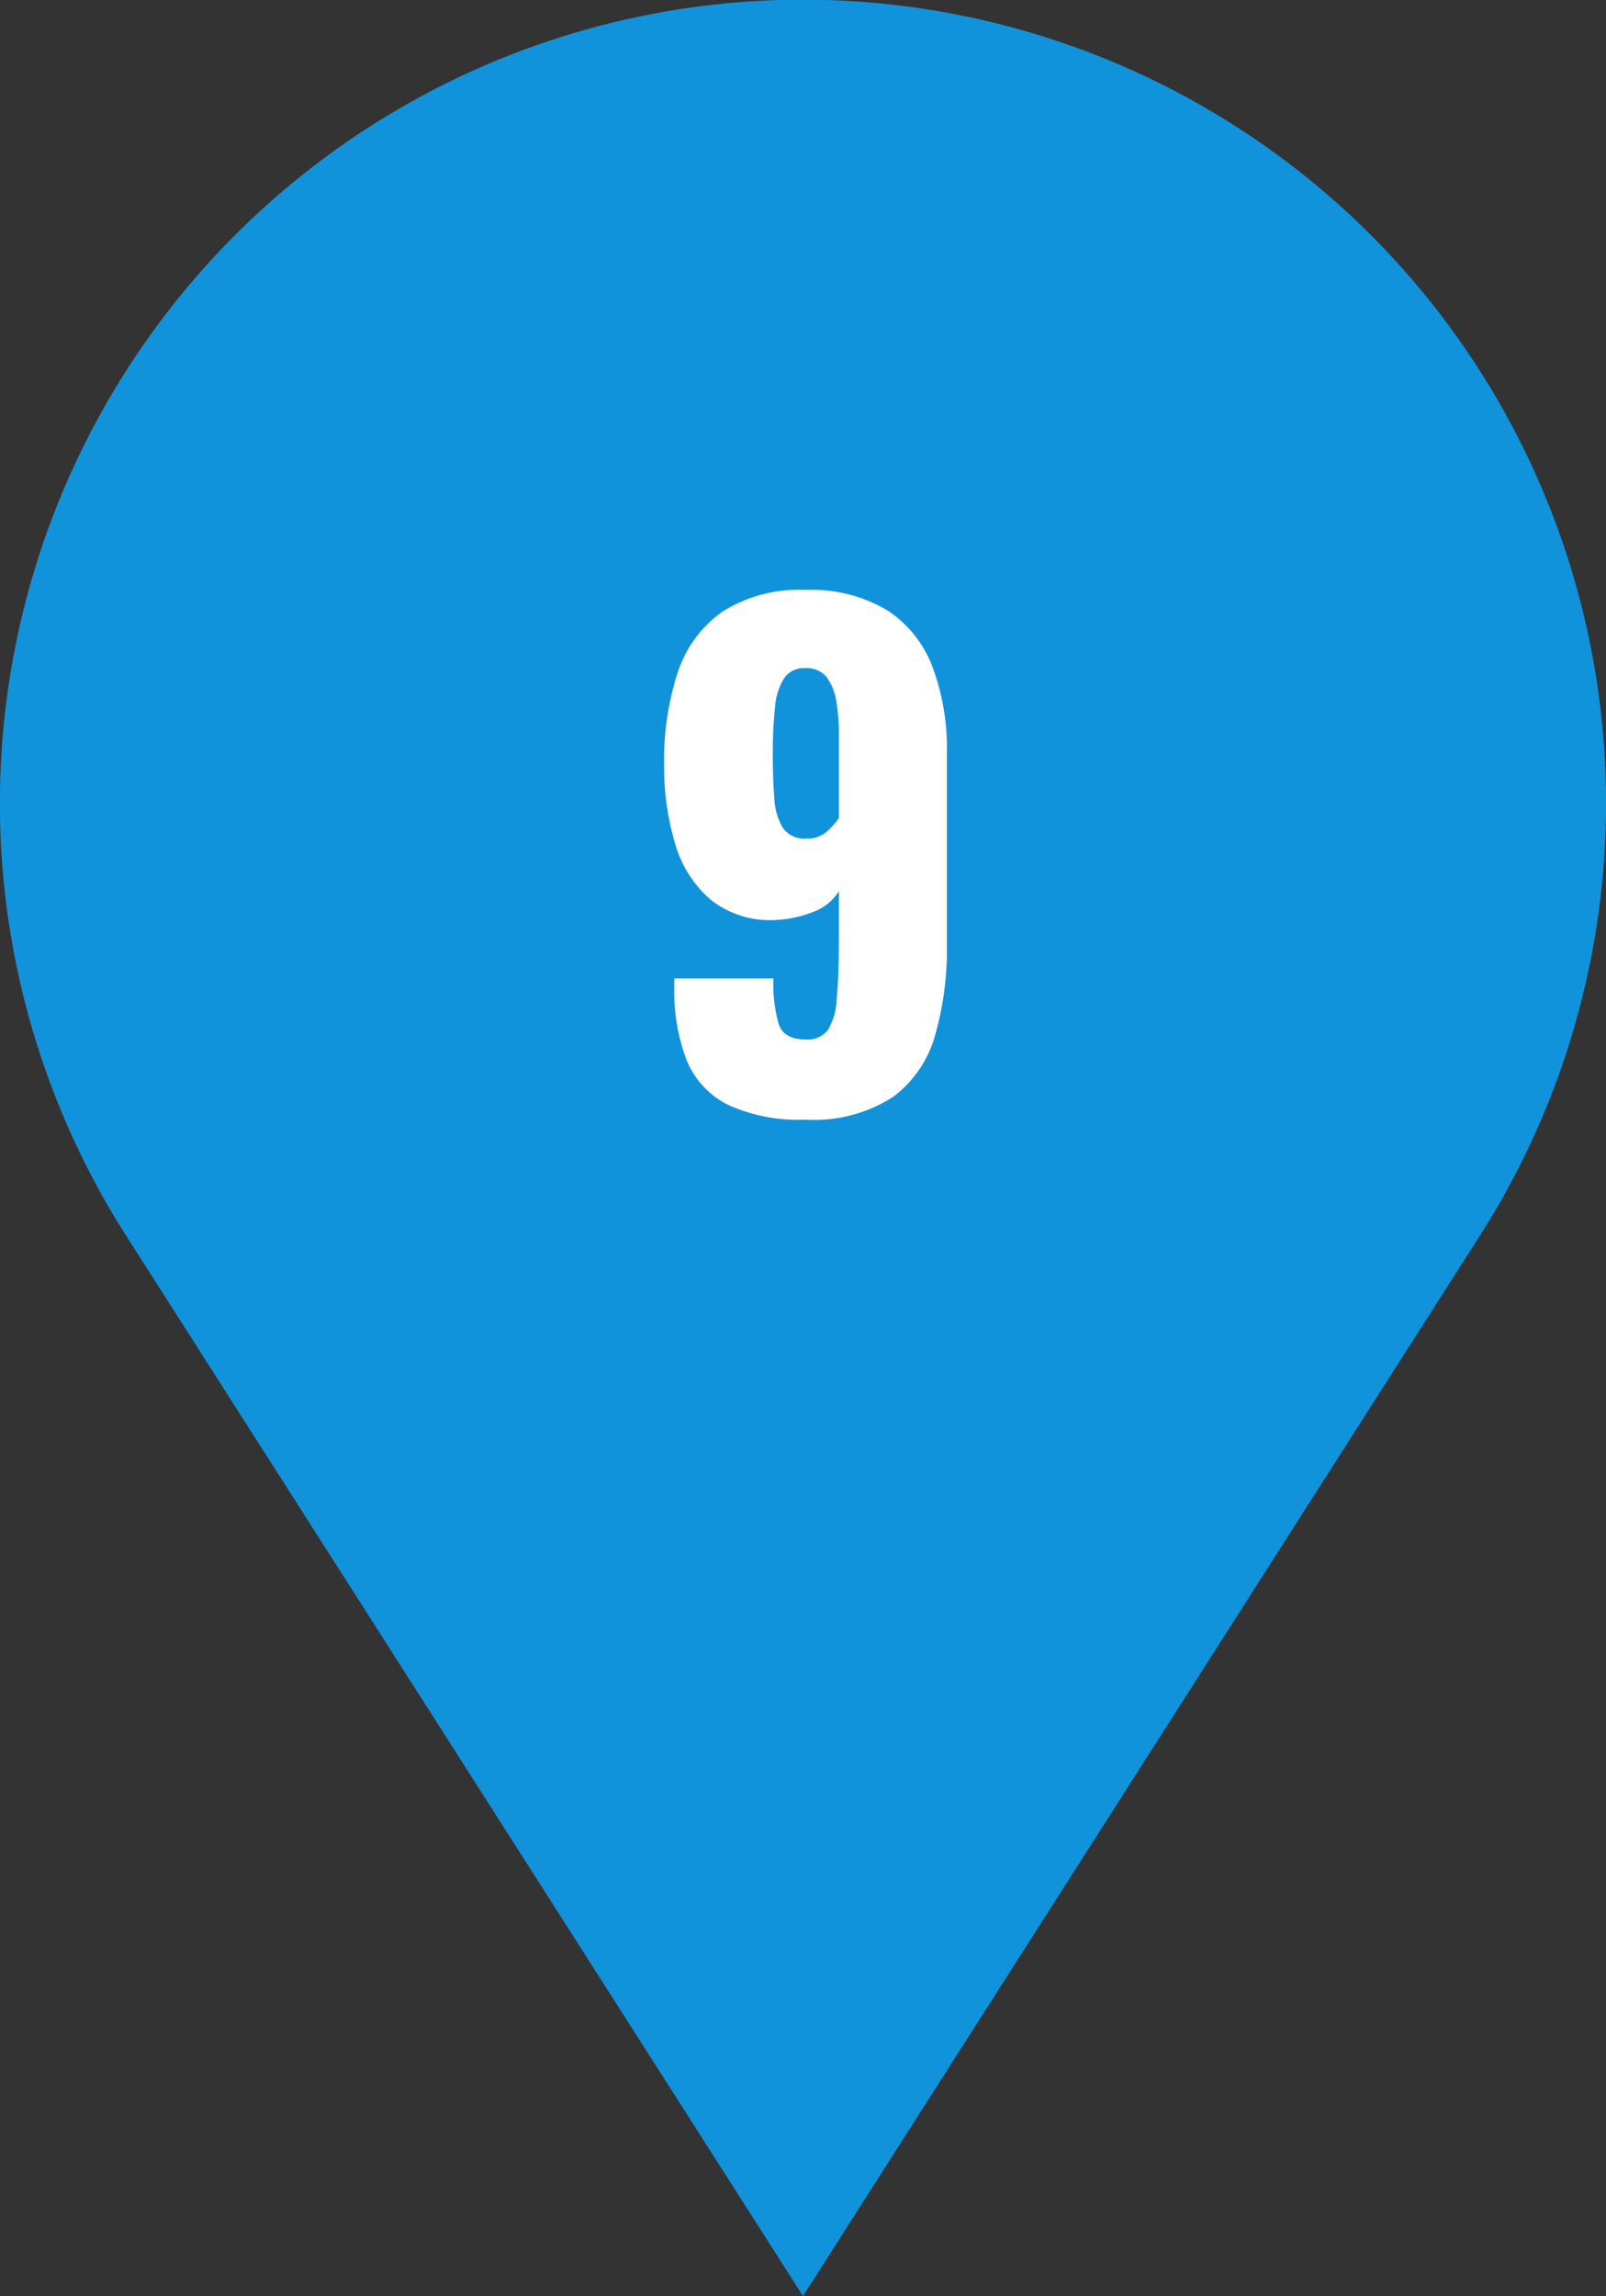
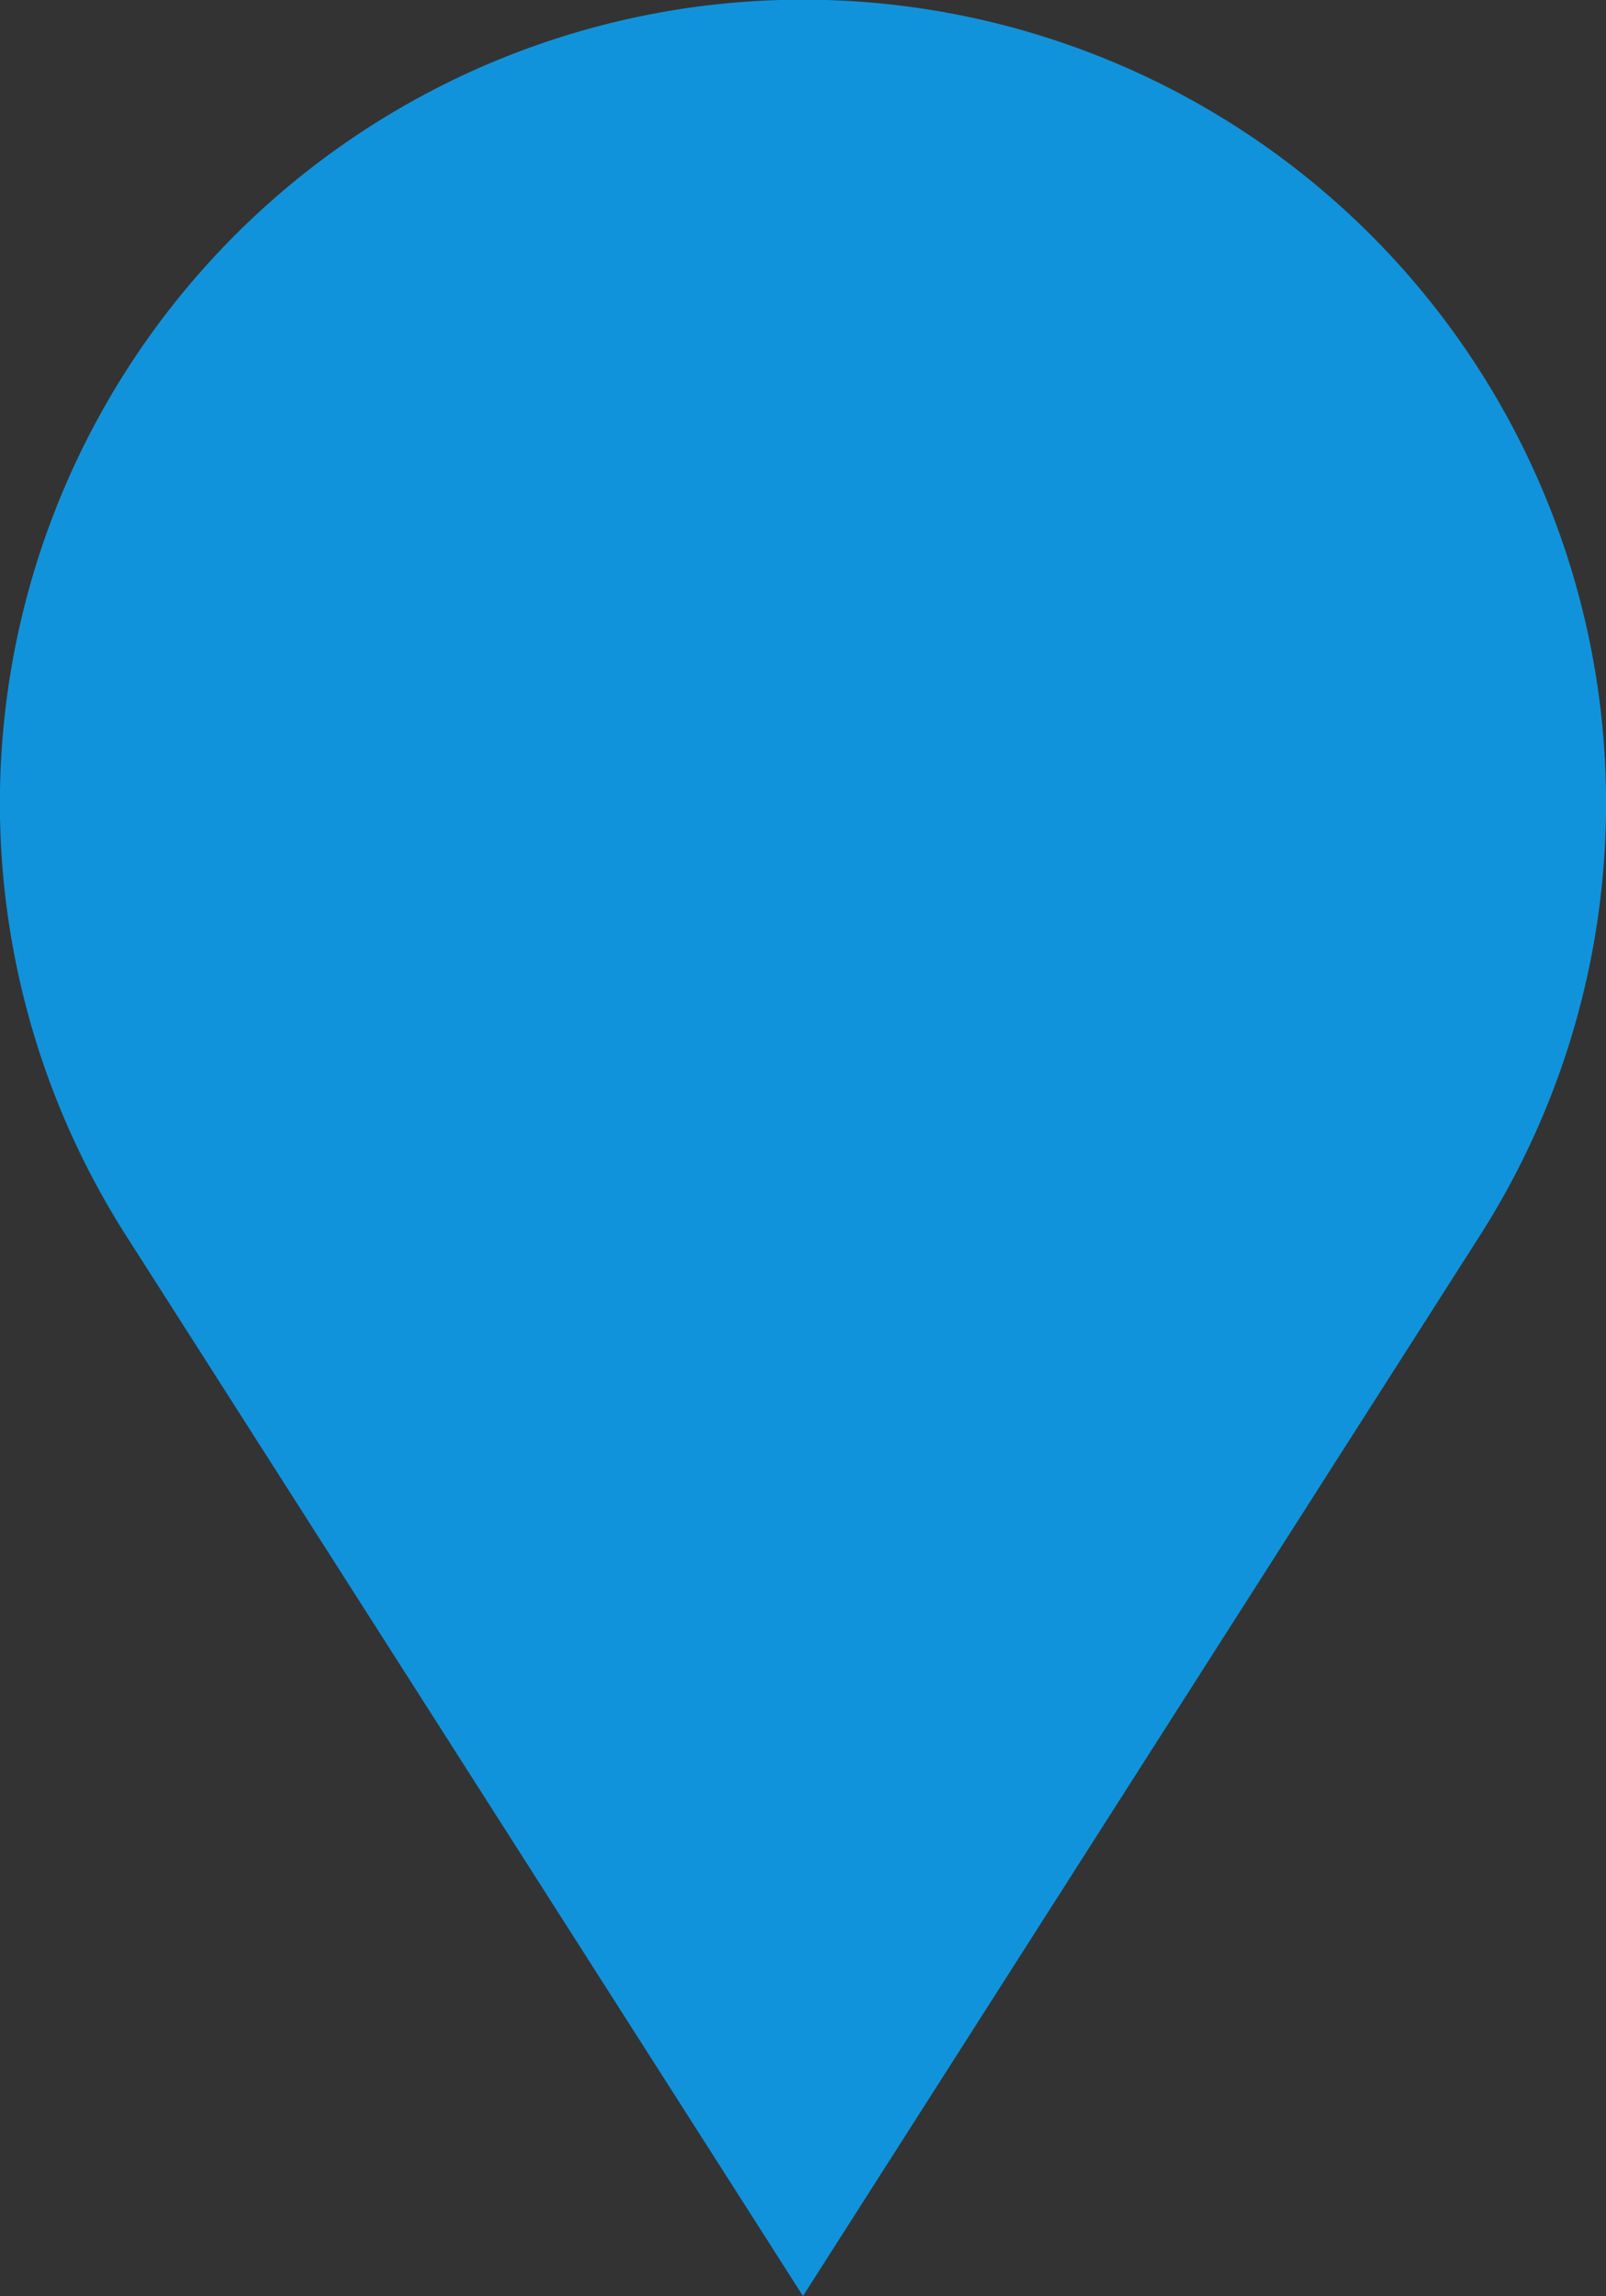
<svg xmlns="http://www.w3.org/2000/svg" width="50.543" height="72.217" viewBox="0 0 50.543 72.217">
  <rect x="0" y="0" width="50.543" height="72.217" fill="#333333" stroke="none" />
  <g id="グループ_5976" data-name="グループ 5976" transform="translate(-935.499 -2923.025)">
    <path id="パス_12090" data-name="パス 12090" d="M43.8,36.566,23.77,67.932,3.738,36.566a23.77,23.77,0,1,1,40.065,0" transform="translate(937 2924.524)" fill="#1193db" />
    <path id="パス_12090_-_アウトライン" data-name="パス 12090 - アウトライン" d="M23.77,70.718,2.473,37.374a25.274,25.274,0,1,1,42.594,0Zm0-69.217A22.265,22.265,0,0,0,5,35.759L23.77,65.145,42.539,35.759A22.26,22.26,0,0,0,23.77,1.5Z" transform="translate(937 2924.524)" fill="#1193db" />
-     <path id="パス_13073" data-name="パス 13073" d="M-.16.24A5.269,5.269,0,0,1-2.62-.24,2.723,2.723,0,0,1-3.9-1.65a6.07,6.07,0,0,1-.38-2.29V-4.2h3.12A4.57,4.57,0,0,0-.99-2.75q.17.47.85.47a.811.811,0,0,0,.68-.28,1.98,1.98,0,0,0,.29-.99Q.9-4.26.9-5.5V-6.94a1.627,1.627,0,0,1-.79.64,3.664,3.664,0,0,1-1.19.26,3.005,3.005,0,0,1-2.06-.64A3.654,3.654,0,0,1-4.26-8.46,8.367,8.367,0,0,1-4.6-10.9a8.9,8.9,0,0,1,.43-2.93,3.758,3.758,0,0,1,1.41-1.91,4.478,4.478,0,0,1,2.6-.68,4.651,4.651,0,0,1,2.58.64,3.674,3.674,0,0,1,1.43,1.79,7.421,7.421,0,0,1,.45,2.71v6.04a9.865,9.865,0,0,1-.37,2.82A3.64,3.64,0,0,1,2.6-.47,4.586,4.586,0,0,1-.16.24ZM-.12-8.6a.91.91,0,0,0,.64-.22A2.635,2.635,0,0,0,.9-9.24v-2.64a6.154,6.154,0,0,0-.08-1.03,1.717,1.717,0,0,0-.3-.76.8.8,0,0,0-.68-.29.756.756,0,0,0-.66.31,1.994,1.994,0,0,0-.29.92,13.594,13.594,0,0,0-.07,1.51q0,.78.05,1.37a1.954,1.954,0,0,0,.27.92A.823.823,0,0,0-.12-8.6Z" transform="translate(961 2958)" fill="#fff" />
  </g>
</svg>